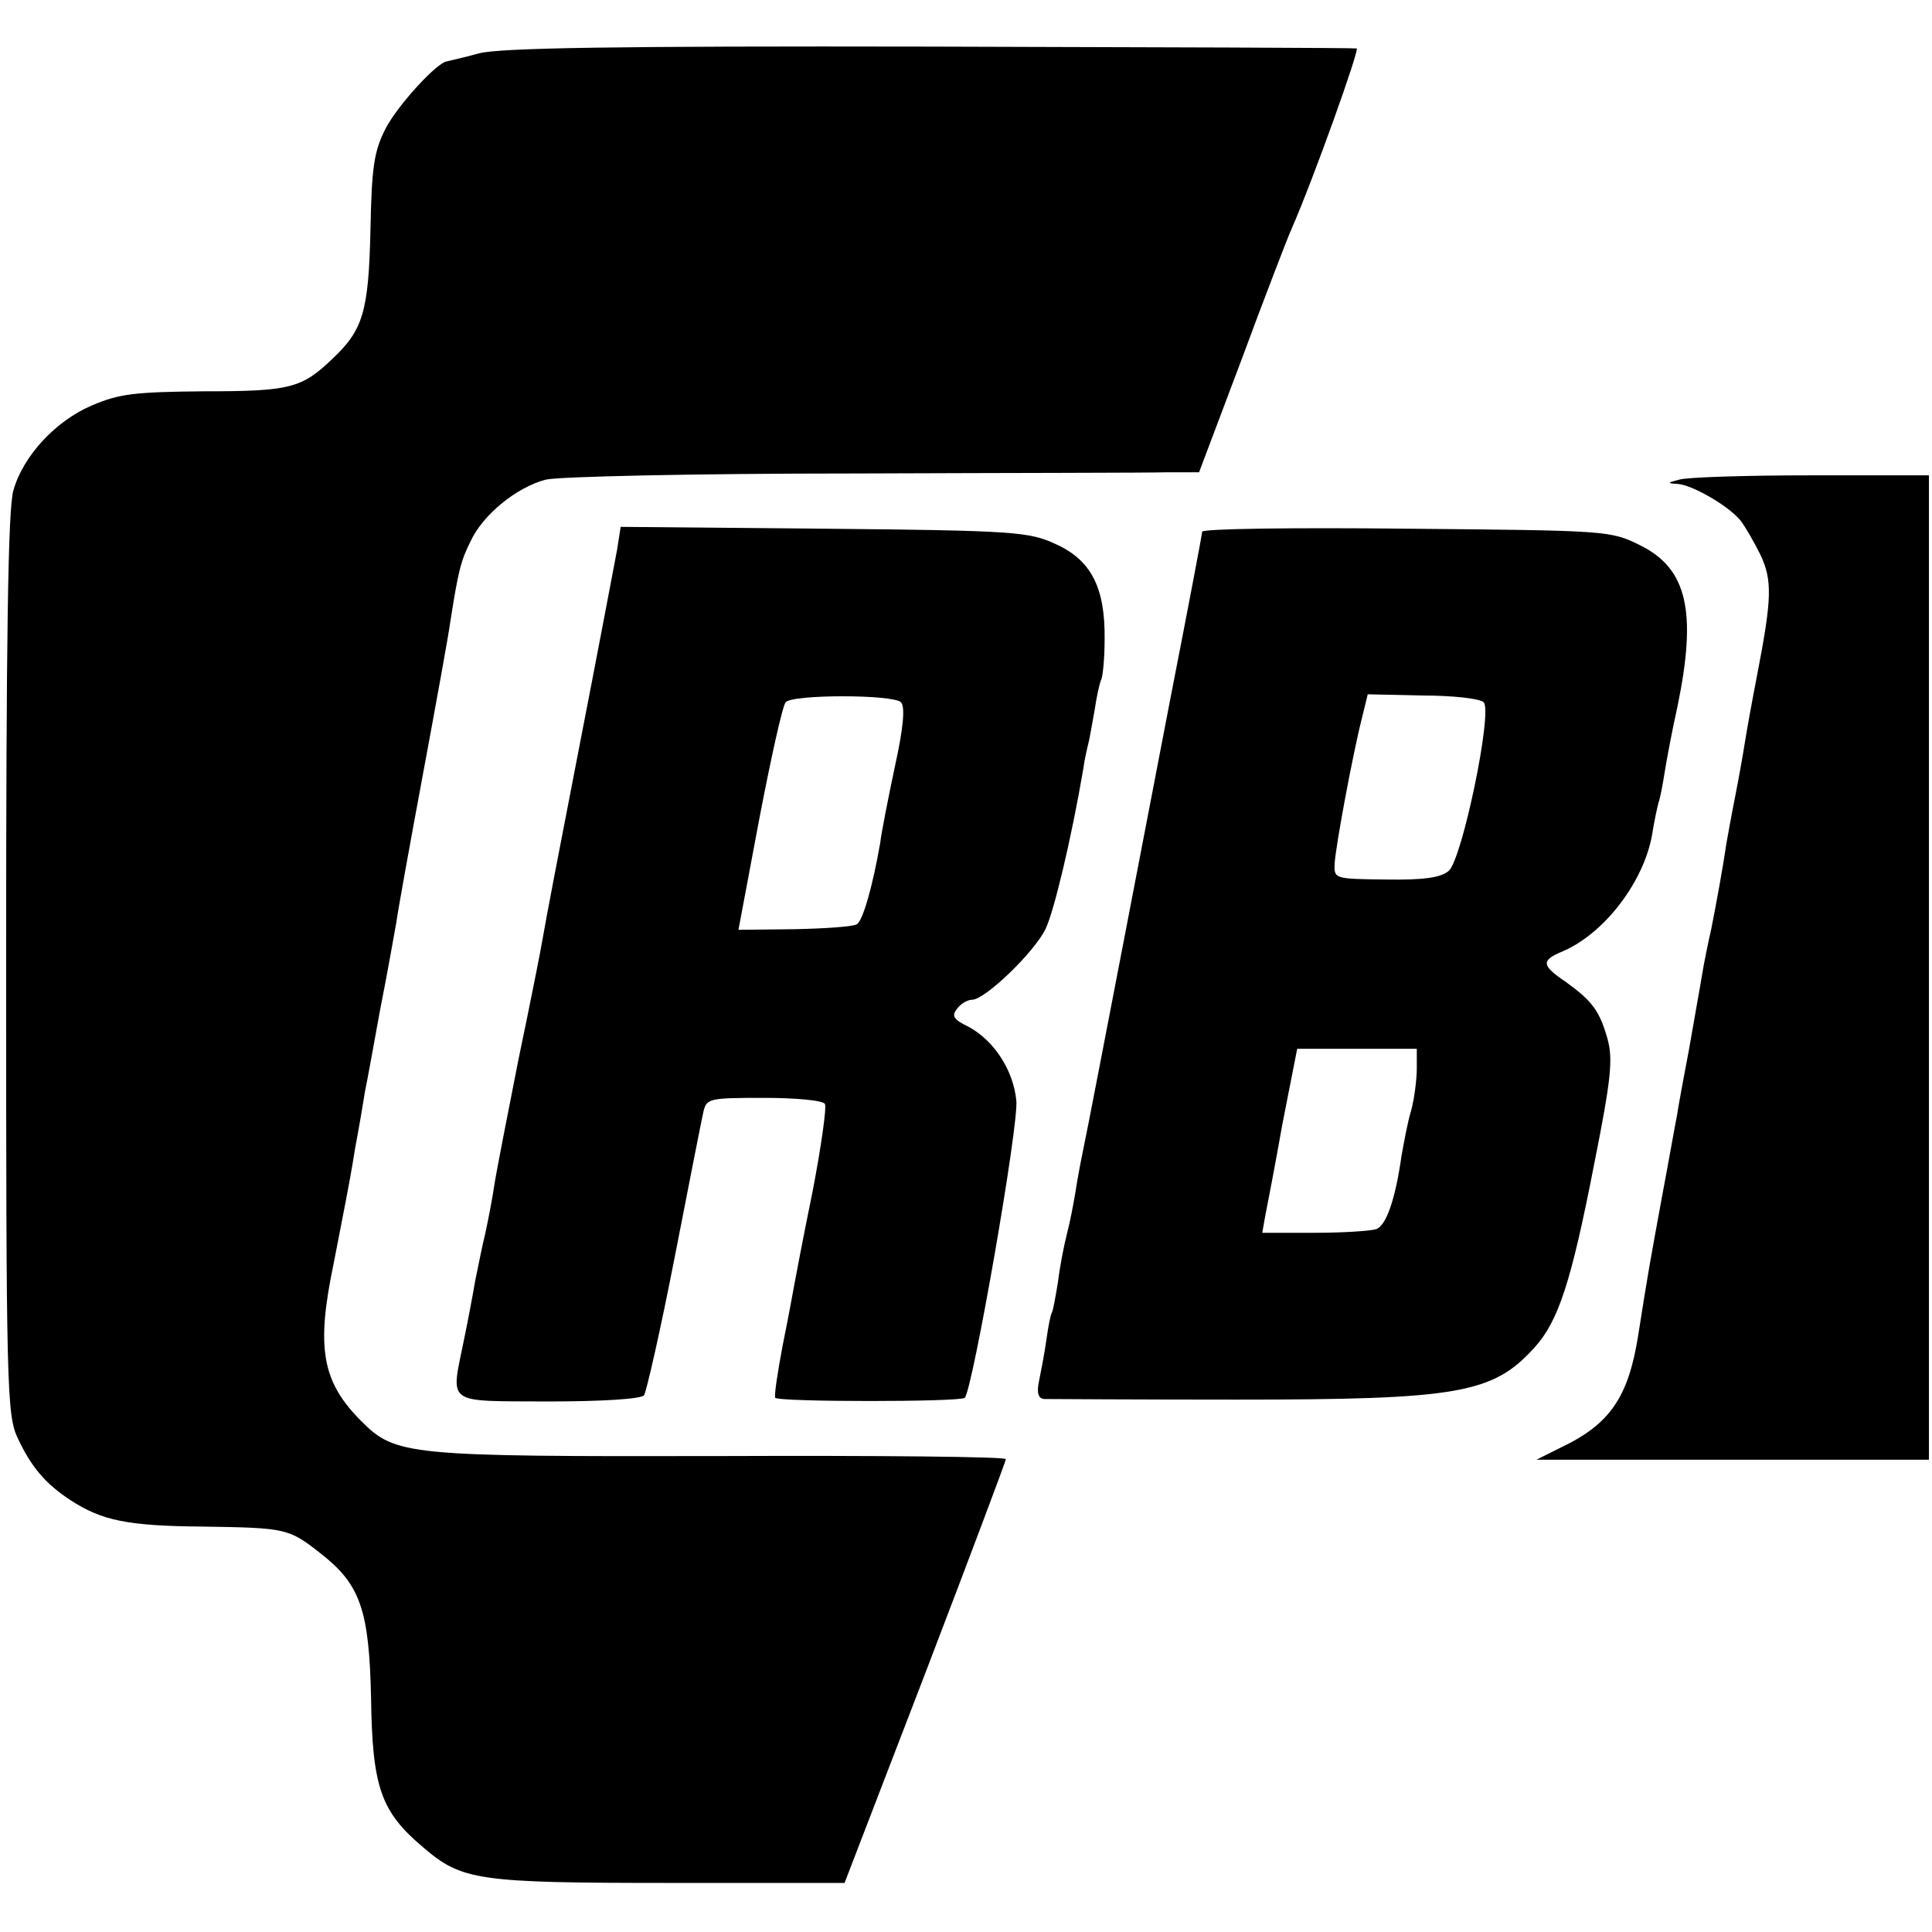
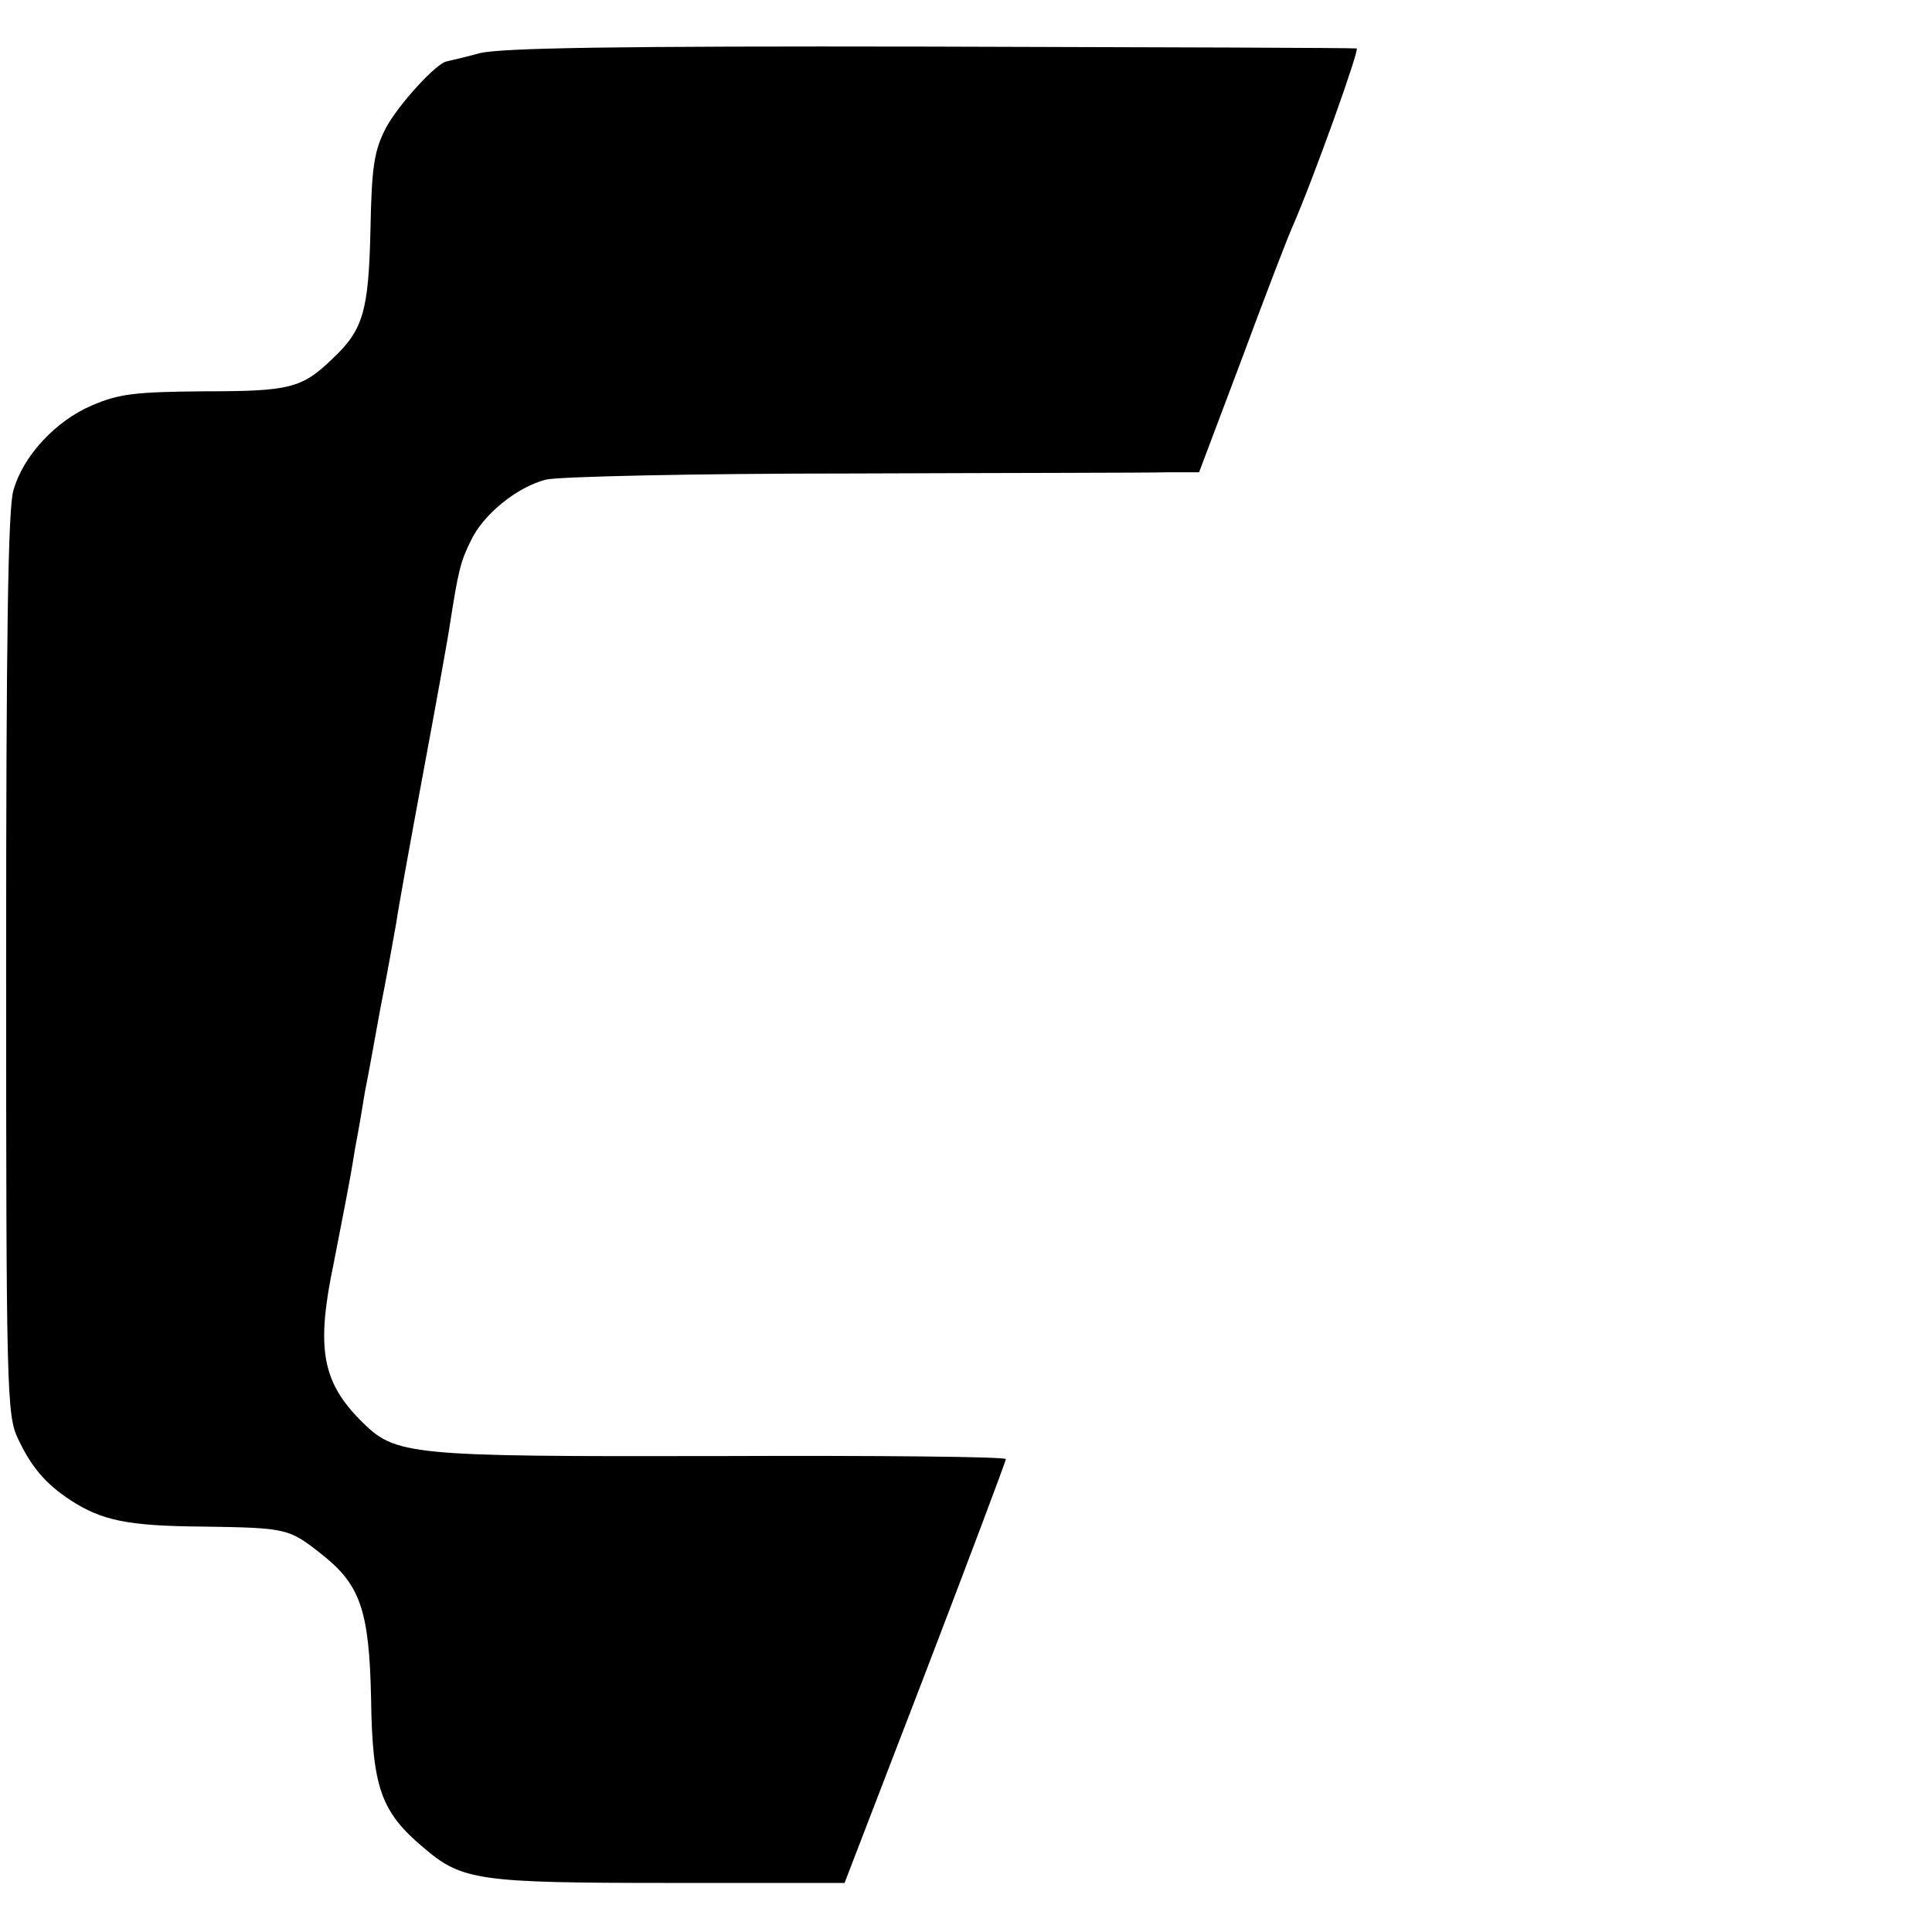
<svg xmlns="http://www.w3.org/2000/svg" version="1.0" width="315pt" height="315pt" viewBox="0 0 315 315" preserveAspectRatio="xMidYMid meet">
  <g transform="translate(0,315) scale(0.1,-0.1)" fill="#000000" stroke="none">
    <path d="M781 3063 c-25 -7 -49 -12 -52 -13 -16 -1 -80 -71 -100 -109 -19 -37 -23 -62 -25 -166 -3 -133 -12 -163 -62 -210 -50 -48 -69 -53 -209 -53 -113 -1 -139 -4 -183 -23 -59 -25 -112 -82 -128 -138 -9 -27 -12 -244 -12 -772 0 -693 1 -736 19 -774 22 -47 45 -74 86 -101 51 -33 92 -42 216 -43 136 -2 140 -3 192 -44 64 -50 79 -91 82 -236 2 -145 16 -185 85 -243 63 -54 88 -58 402 -58 l285 0 132 343 c72 188 131 345 131 348 0 4 -210 6 -466 5 -511 -1 -529 1 -585 57 -64 64 -74 119 -45 257 8 41 17 87 20 103 3 15 10 53 15 85 6 31 13 73 16 92 4 19 15 80 25 135 11 55 22 118 26 140 3 22 23 132 44 245 21 113 41 223 44 245 13 83 17 100 33 132 20 44 76 89 123 101 21 5 243 10 501 10 255 1 487 1 514 2 l50 0 69 183 c37 100 74 196 81 212 37 84 112 295 107 296 -4 1 -317 2 -696 3 -510 1 -702 -2 -735 -11z" />
-     <path d="M2738 2368 c-20 -5 -20 -6 -3 -7 23 -1 84 -36 103 -60 7 -9 21 -33 32 -55 20 -42 19 -72 -5 -196 -8 -41 -17 -91 -20 -110 -3 -19 -10 -59 -16 -89 -6 -30 -12 -64 -14 -75 -6 -41 -17 -101 -25 -141 -5 -22 -12 -56 -15 -75 -3 -19 -13 -73 -21 -120 -9 -47 -18 -96 -20 -110 -3 -14 -13 -72 -24 -130 -20 -109 -23 -125 -39 -227 -16 -101 -46 -145 -126 -183 l-40 -20 320 0 320 0 0 803 0 802 -192 0 c-105 0 -202 -3 -215 -7z" />
-     <path d="M1006 2253 c-4 -21 -31 -164 -61 -318 -30 -154 -57 -295 -60 -314 -3 -19 -21 -109 -40 -200 -18 -91 -36 -183 -39 -203 -3 -21 -10 -57 -15 -80 -6 -24 -12 -57 -16 -75 -3 -18 -11 -61 -18 -95 -22 -110 -34 -102 136 -103 88 0 152 4 157 10 4 6 27 107 50 225 23 118 44 225 47 238 5 21 10 22 98 22 52 0 97 -4 100 -10 3 -5 -6 -69 -20 -142 -15 -73 -28 -142 -30 -153 -2 -11 -10 -55 -19 -99 -8 -43 -14 -81 -12 -85 5 -7 303 -7 309 0 13 14 89 449 84 485 -5 50 -37 98 -78 120 -25 12 -28 18 -18 30 6 8 17 14 24 14 21 0 102 78 120 116 14 30 42 148 61 259 2 16 7 37 9 45 2 8 6 32 10 54 3 21 8 42 10 47 3 4 6 35 6 67 1 84 -22 129 -80 155 -43 20 -67 22 -377 25 l-332 3 -6 -38z m463 -248 c7 -7 4 -42 -10 -105 -11 -52 -22 -108 -24 -125 -12 -69 -28 -126 -38 -132 -7 -4 -53 -7 -102 -8 l-91 -1 34 181 c19 99 38 185 43 190 10 13 175 13 188 0z" />
-     <path d="M1960 2283 c0 -4 -23 -125 -51 -268 -51 -265 -125 -650 -134 -695 -3 -14 -7 -36 -10 -50 -3 -14 -8 -41 -11 -60 -3 -19 -9 -51 -14 -70 -5 -19 -12 -55 -15 -80 -4 -24 -8 -47 -10 -50 -2 -3 -6 -23 -9 -45 -3 -22 -9 -52 -12 -67 -4 -19 -1 -28 8 -29 7 0 148 -1 313 -1 364 0 419 10 487 85 39 43 60 108 97 298 28 140 31 172 22 205 -13 46 -25 62 -68 93 -40 27 -41 35 -5 50 68 29 133 114 146 192 3 20 8 42 10 50 3 8 7 30 10 49 3 19 12 68 21 108 32 155 16 225 -61 263 -48 24 -54 24 -381 27 -183 2 -333 0 -333 -5z m459 -278 c15 -15 -35 -256 -57 -275 -13 -11 -41 -15 -103 -14 -82 1 -84 1 -83 25 1 26 30 182 45 240 l9 37 90 -2 c49 0 93 -5 99 -11z m-109 -597 c0 -18 -4 -49 -9 -68 -6 -19 -12 -53 -16 -75 -10 -71 -25 -113 -41 -119 -9 -3 -54 -6 -101 -6 l-85 0 5 28 c3 15 16 82 28 150 l24 122 97 0 98 0 0 -32z" />
  </g>
</svg>